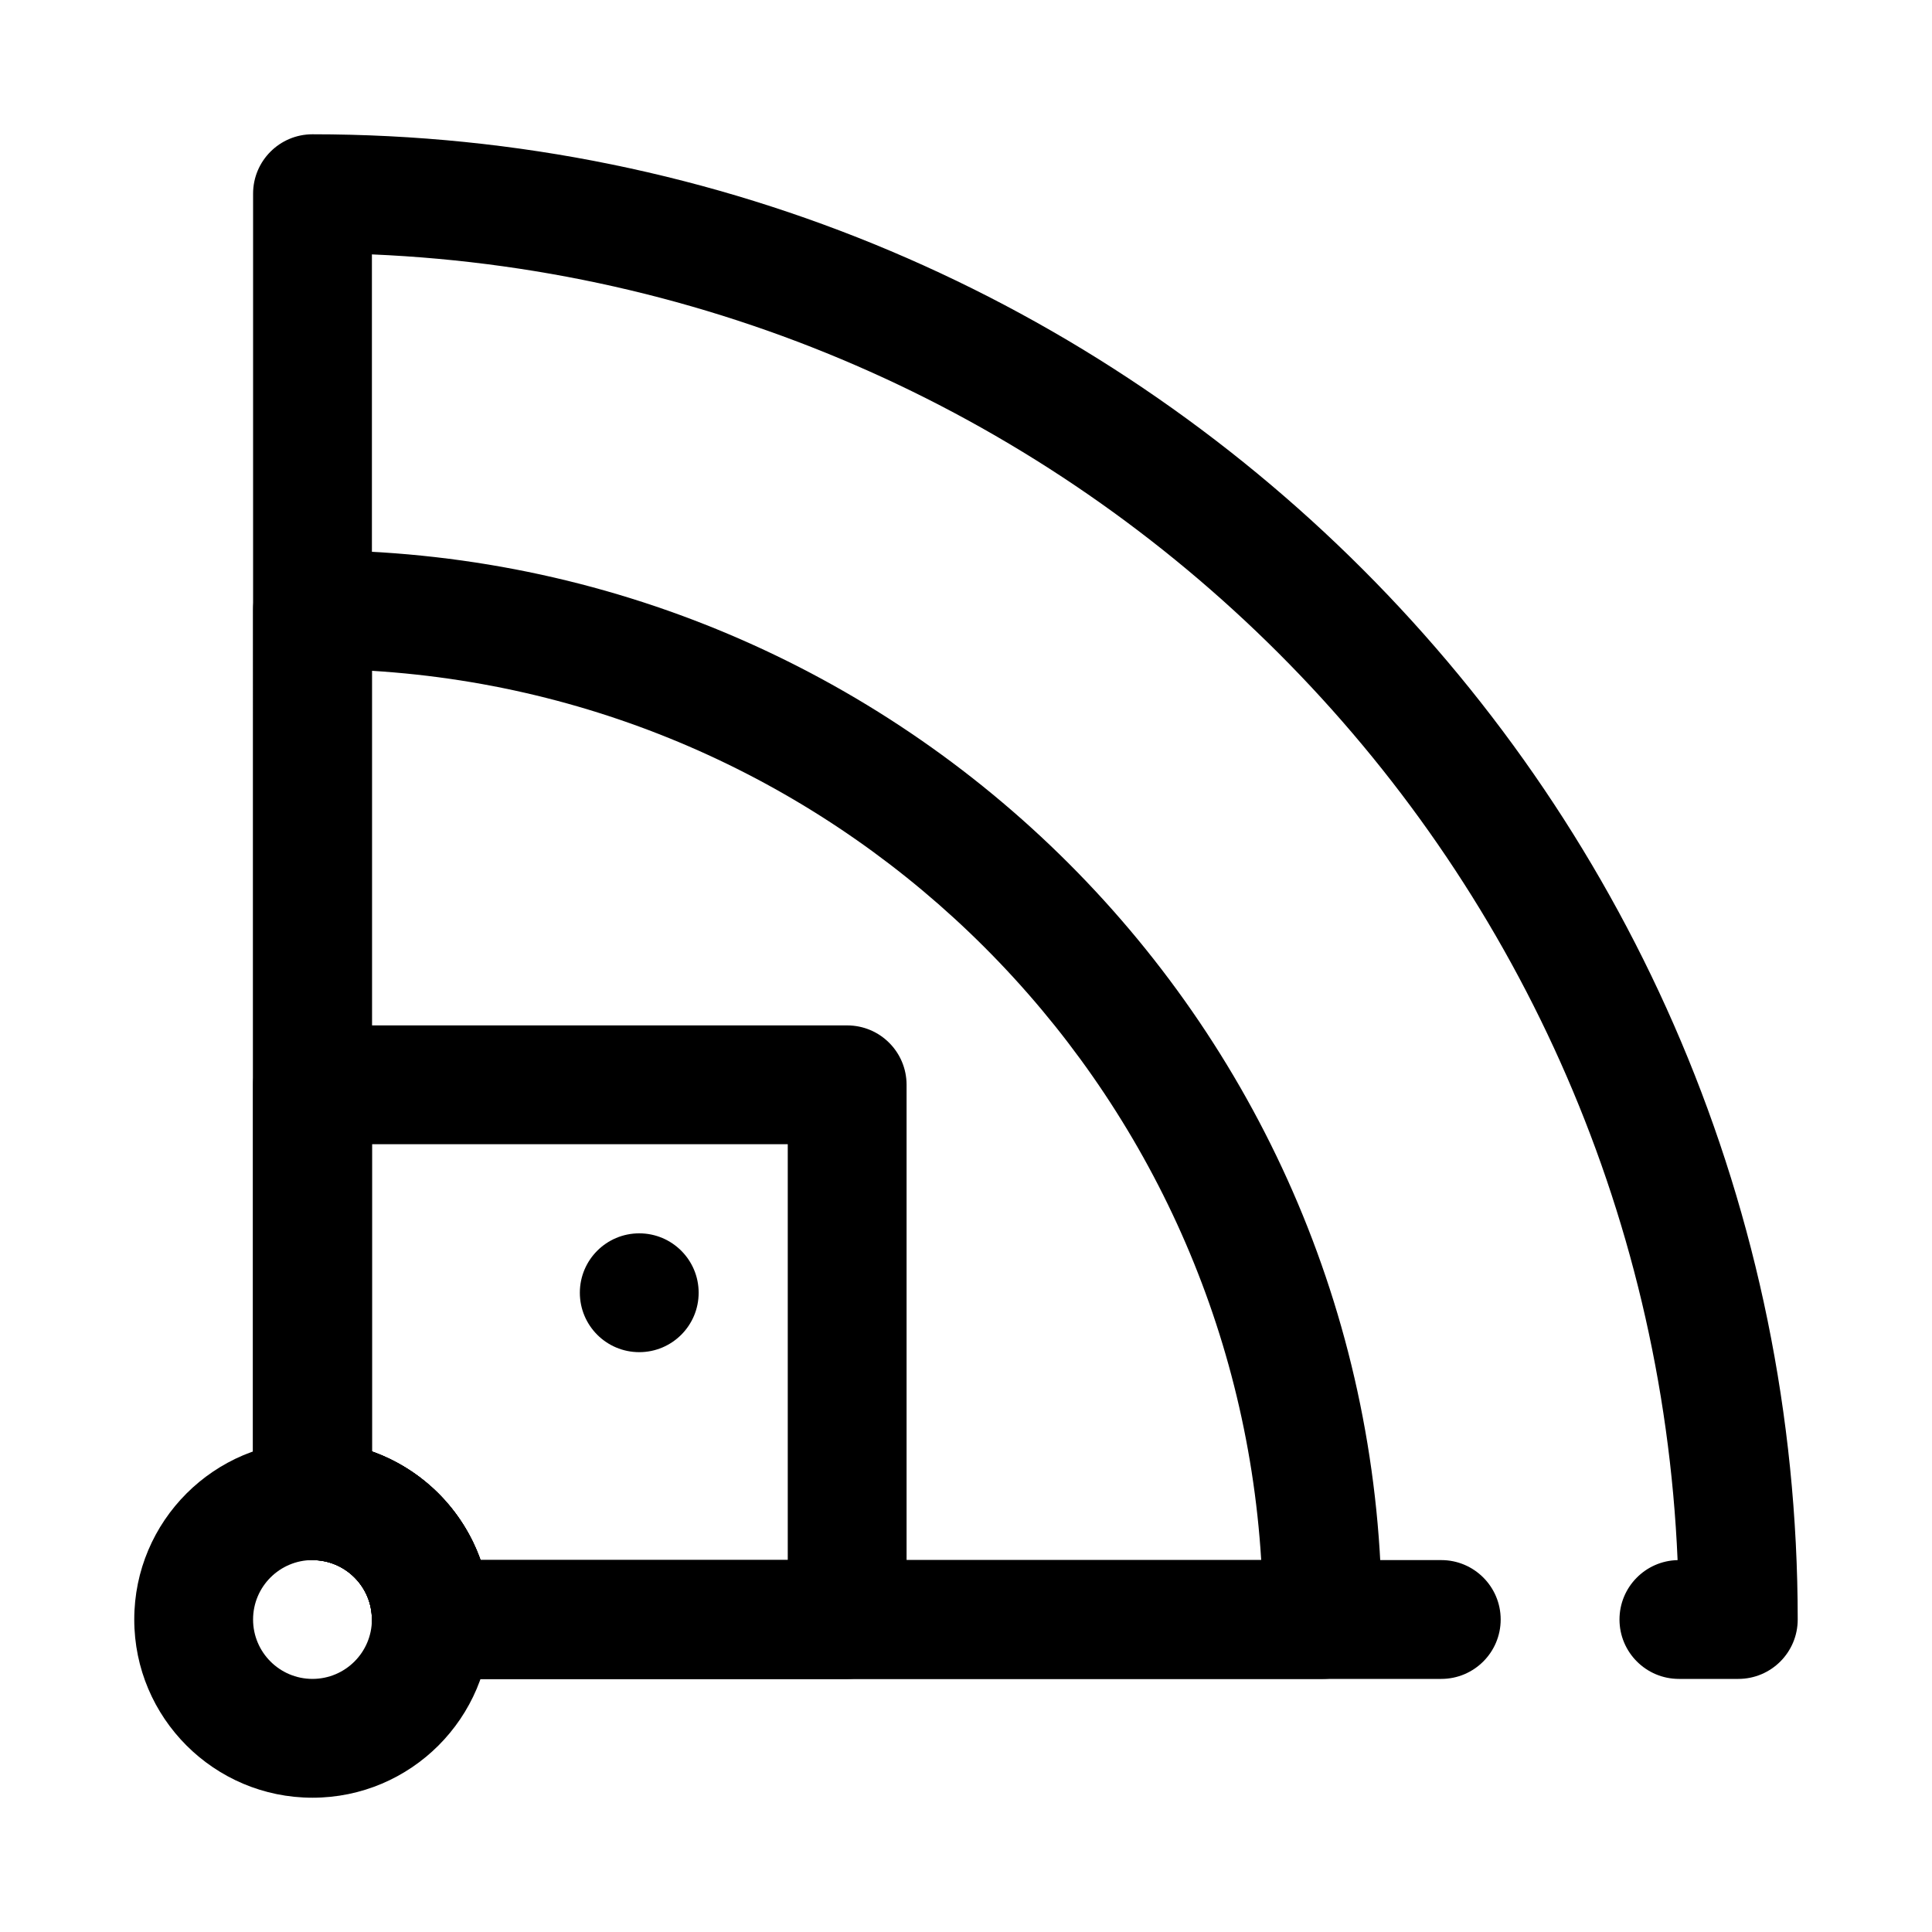
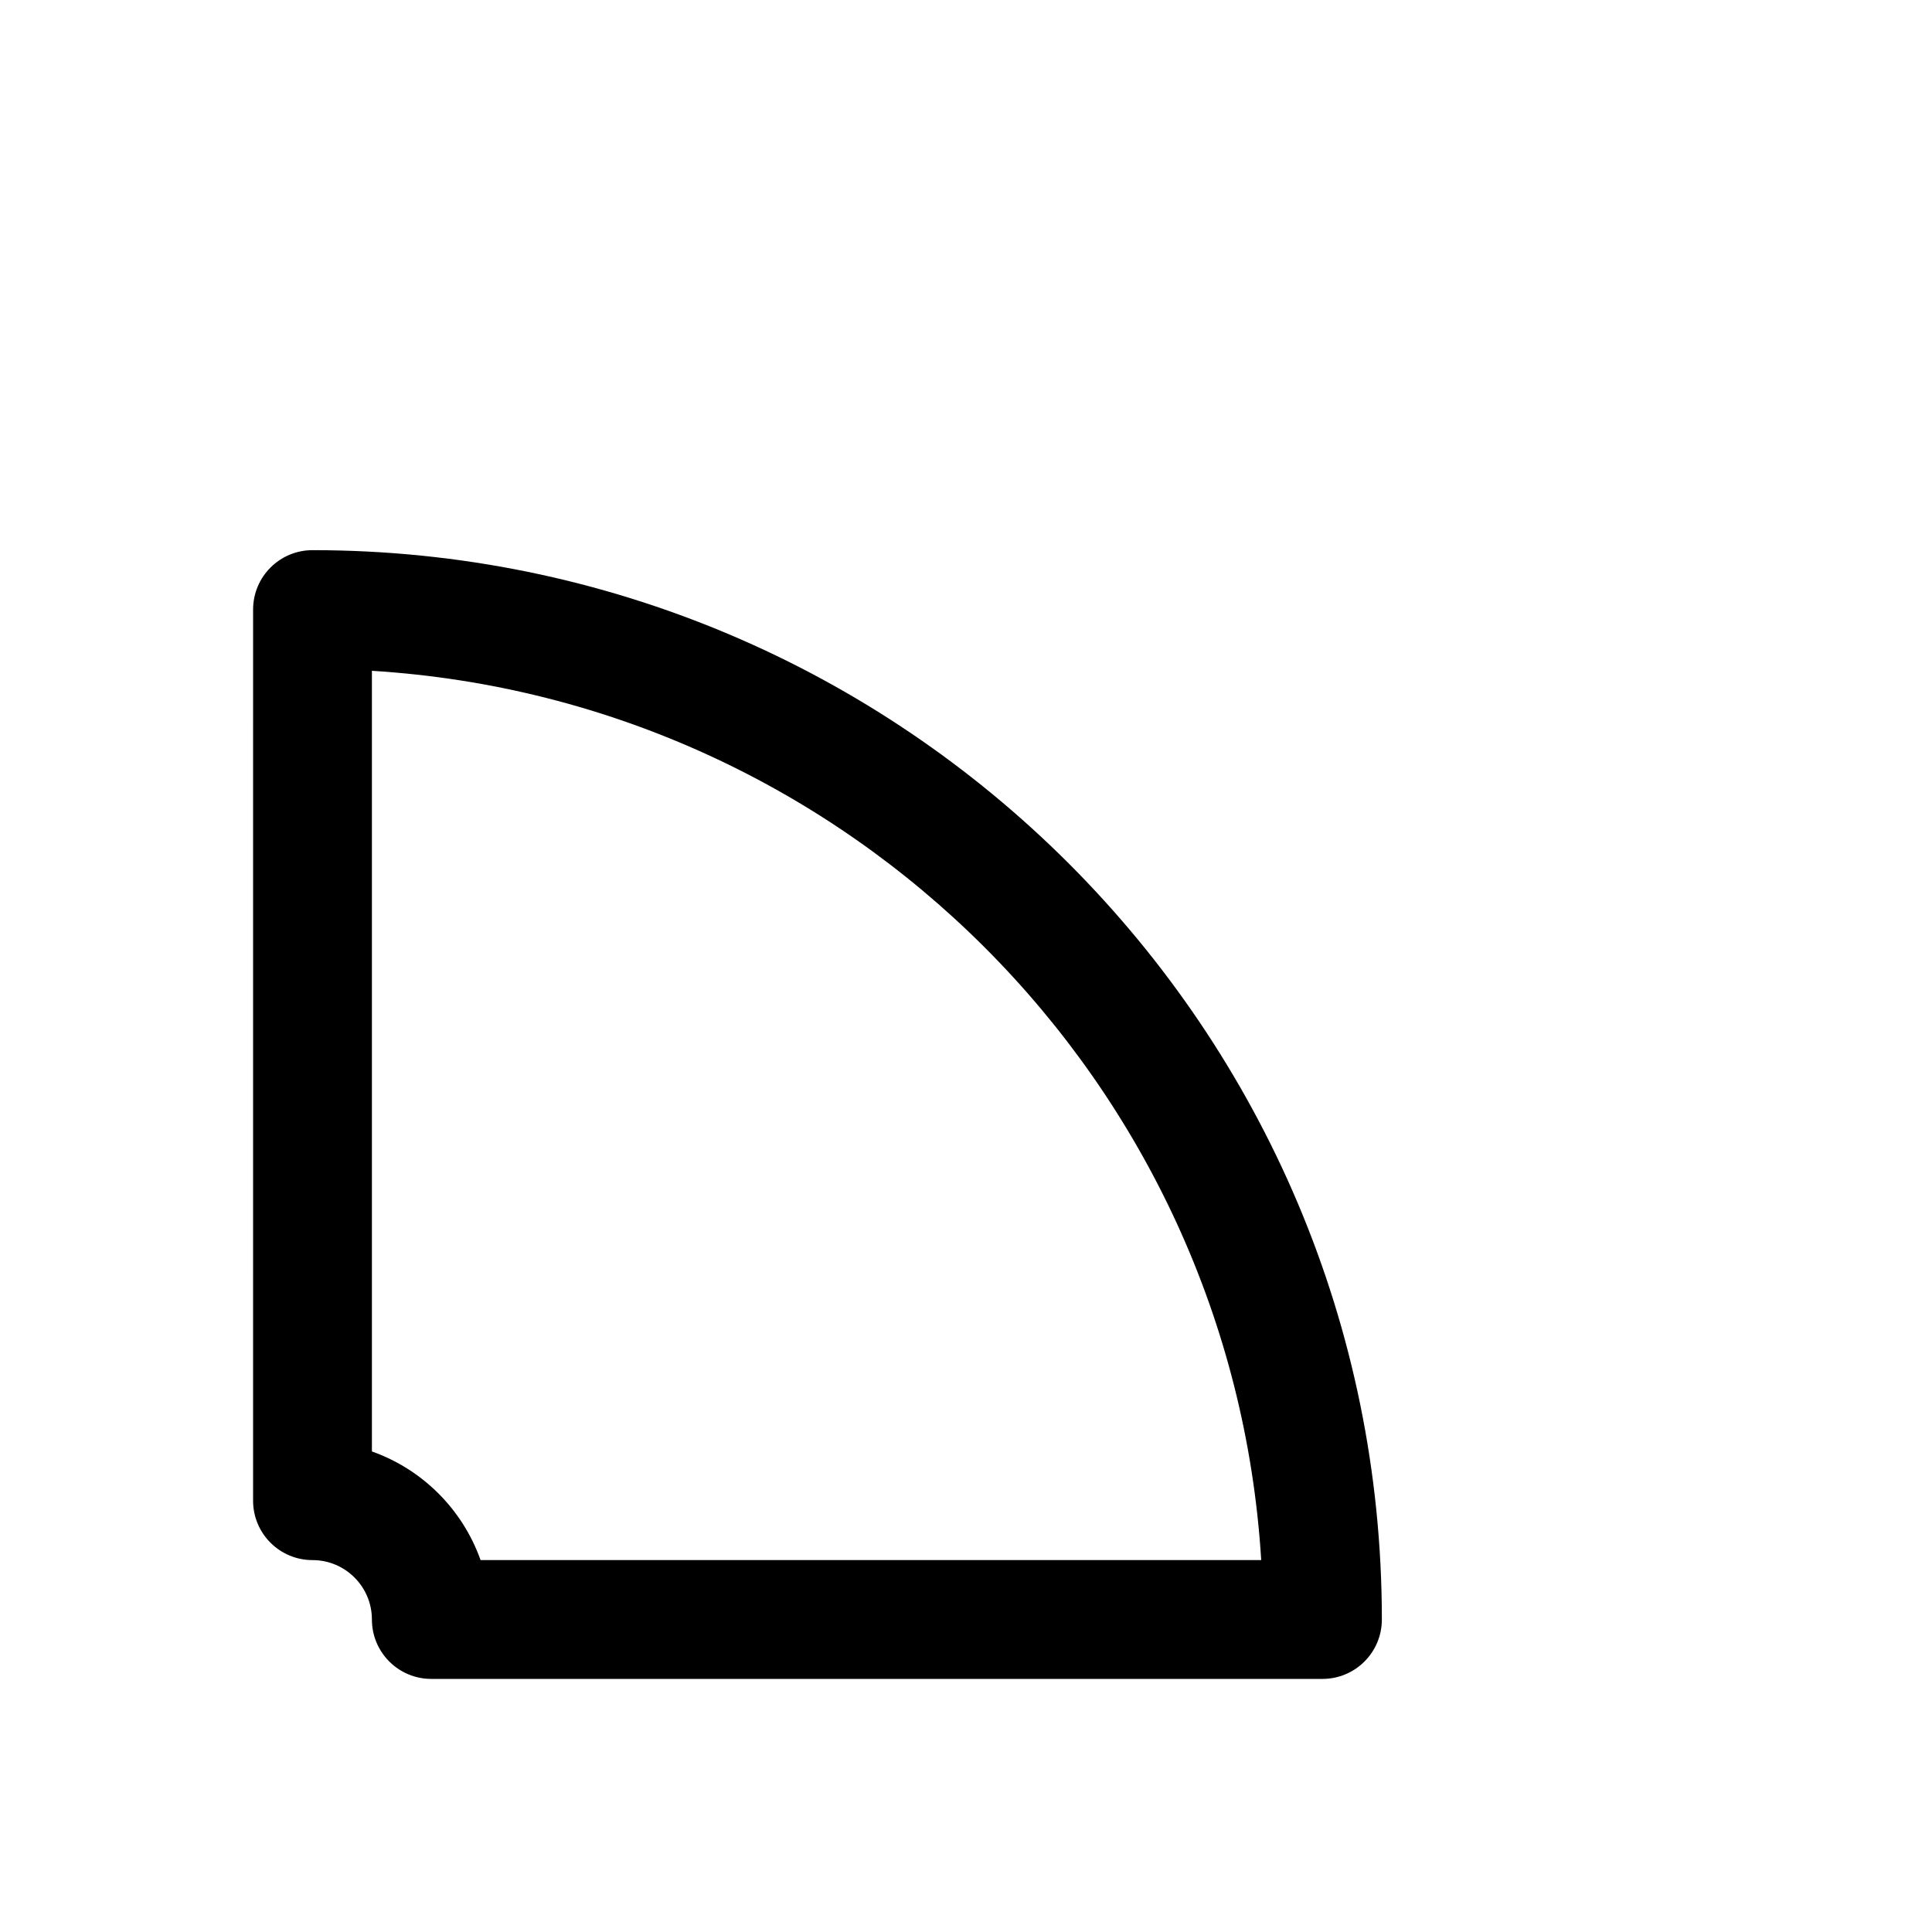
<svg xmlns="http://www.w3.org/2000/svg" fill="#000000" width="800px" height="800px" version="1.1" viewBox="144 144 512 512">
  <g fill-rule="evenodd">
-     <path d="m329.15 486.59c0 8.695-7.047 15.746-15.742 15.746s-15.742-7.051-15.742-15.746c0-8.695 7.047-15.742 15.742-15.742s15.742 7.047 15.742 15.742" />
-     <path d="m226.81 525.95c-26.062 0-47.23 21.168-47.23 47.234 0 26.062 21.168 47.23 47.23 47.23 26.066 0 47.234-21.168 47.234-47.23 0-26.066-21.168-47.234-47.234-47.234zm0 31.488c8.691 0 15.746 7.055 15.746 15.746s-7.055 15.742-15.746 15.742c-8.688 0-15.742-7.051-15.742-15.742s7.055-15.746 15.742-15.746z" />
-     <path d="m271.36 557.44h254.59c8.691 0 15.746 7.055 15.746 15.746s-7.055 15.742-15.746 15.742h-267.65c-8.699 0-15.742-7.043-15.742-15.742 0-8.691-7.055-15.746-15.746-15.746-8.695 0-15.742-7.043-15.742-15.742v-346.37c0-8.695 7.047-15.742 15.742-15.742 217.38 0 393.6 176.22 393.6 393.6 0 8.699-7.043 15.742-15.742 15.742h-15.746c-8.688 0-15.742-7.051-15.742-15.742 0-8.574 6.871-15.555 15.398-15.738-8.016-187.48-158.56-338.02-346.02-346.03v317.23c13.414 4.746 24.047 15.379 28.797 28.793z" />
    <path d="m211.07 541.7c0 8.699 7.047 15.742 15.742 15.742 8.691 0 15.746 7.055 15.746 15.746 0 8.699 7.043 15.742 15.742 15.742h236.16c8.699 0 15.746-7.043 15.746-15.742 0-156.51-126.88-283.39-283.39-283.39-8.695 0-15.742 7.047-15.742 15.746zm31.488-219.93v206.88c13.414 4.746 24.047 15.379 28.797 28.793h206.88c-7.801-126.58-109.09-227.87-235.67-235.67z" />
-     <path d="m211.07 541.7c0 8.699 7.047 15.742 15.742 15.742 8.691 0 15.746 7.055 15.746 15.746 0 8.699 7.043 15.742 15.742 15.742h110.21c8.699 0 15.742-7.043 15.742-15.742v-141.7c0-8.699-7.043-15.746-15.742-15.746h-141.7c-8.695 0-15.742 7.047-15.742 15.746zm60.285 15.742h81.41v-110.21h-110.21v81.414c13.414 4.746 24.047 15.379 28.797 28.793z" />
  </g>
</svg>